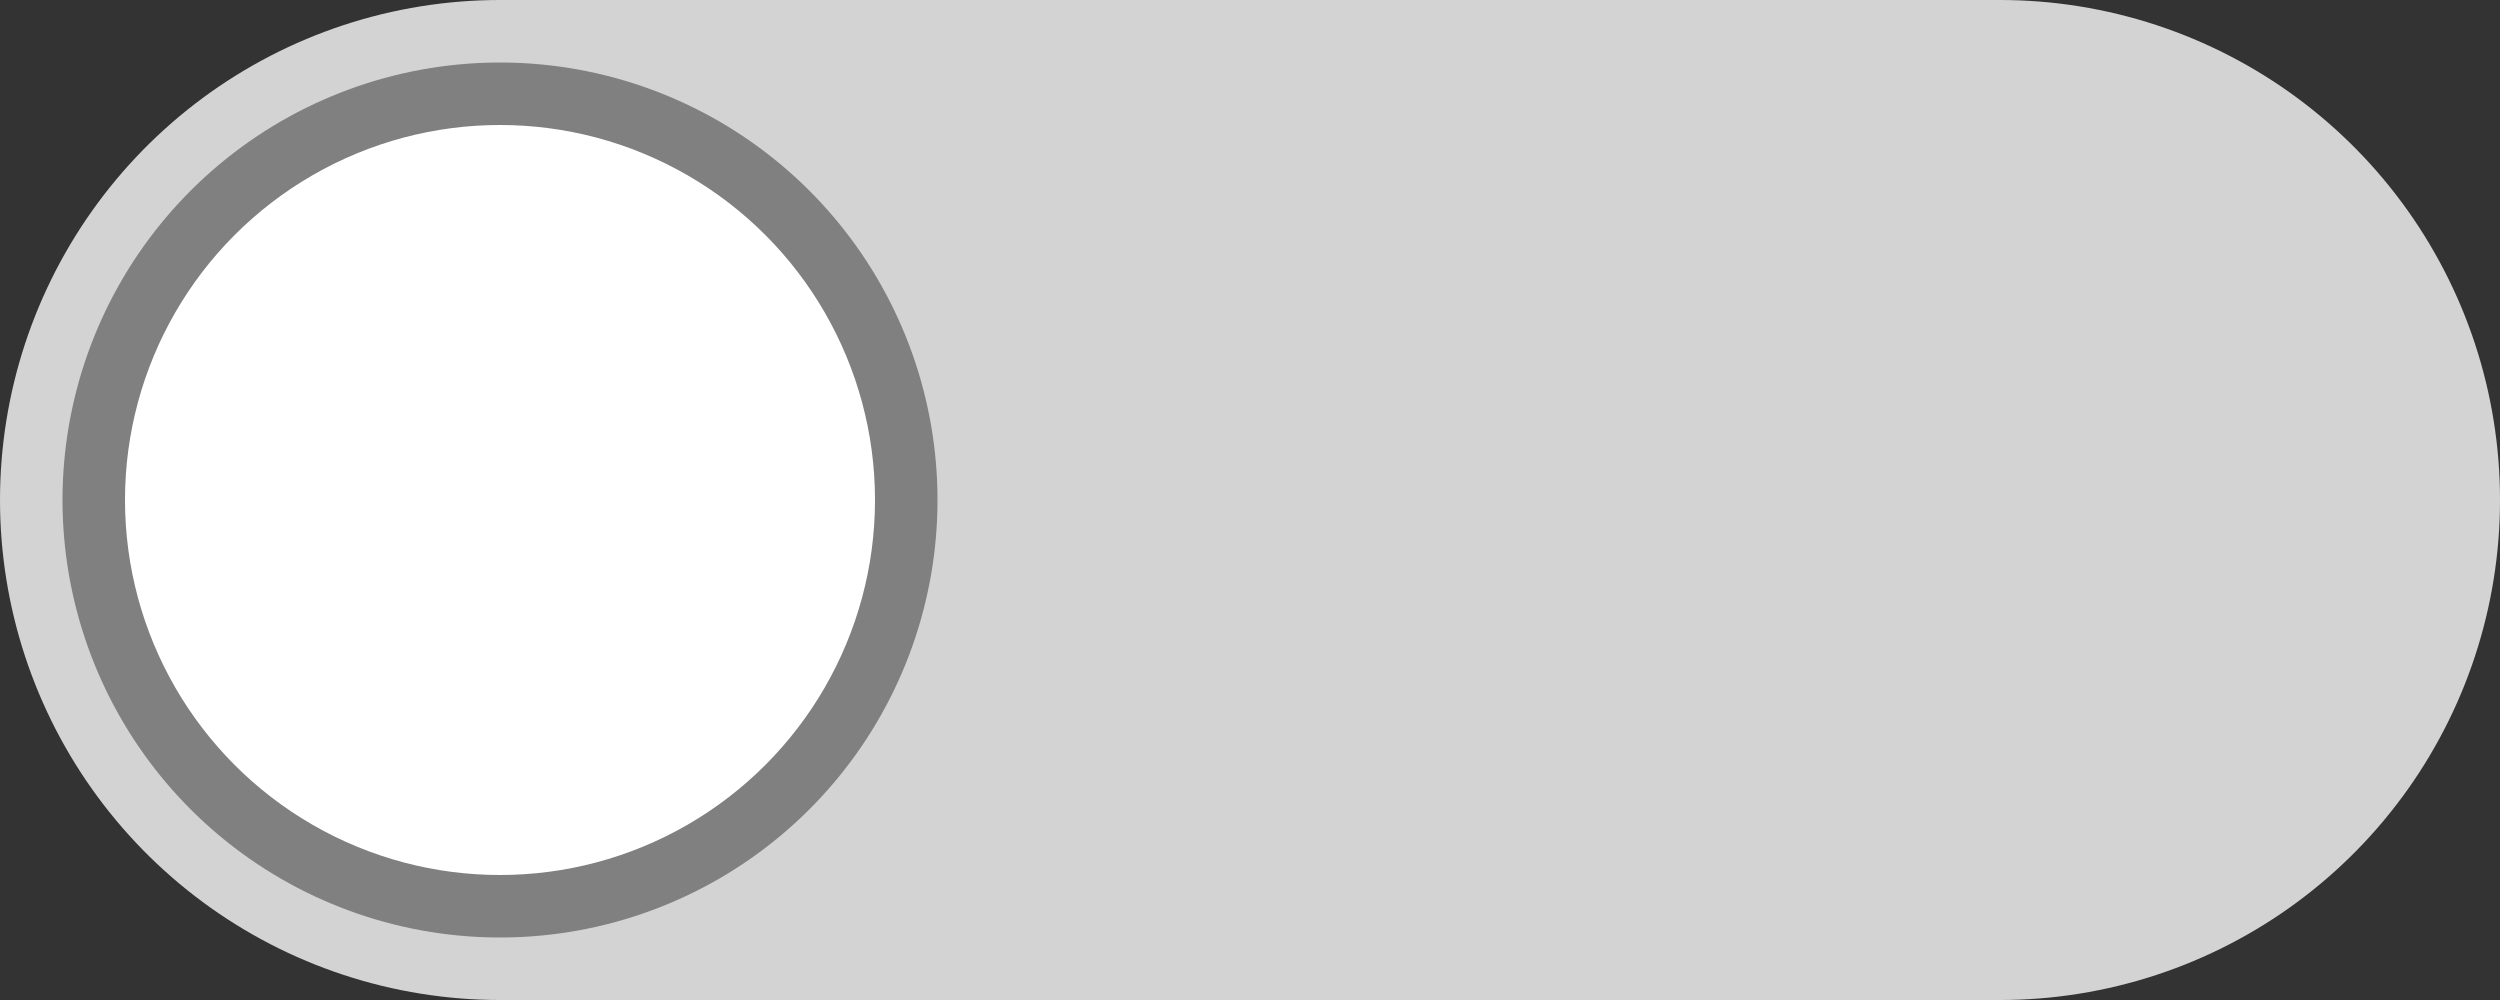
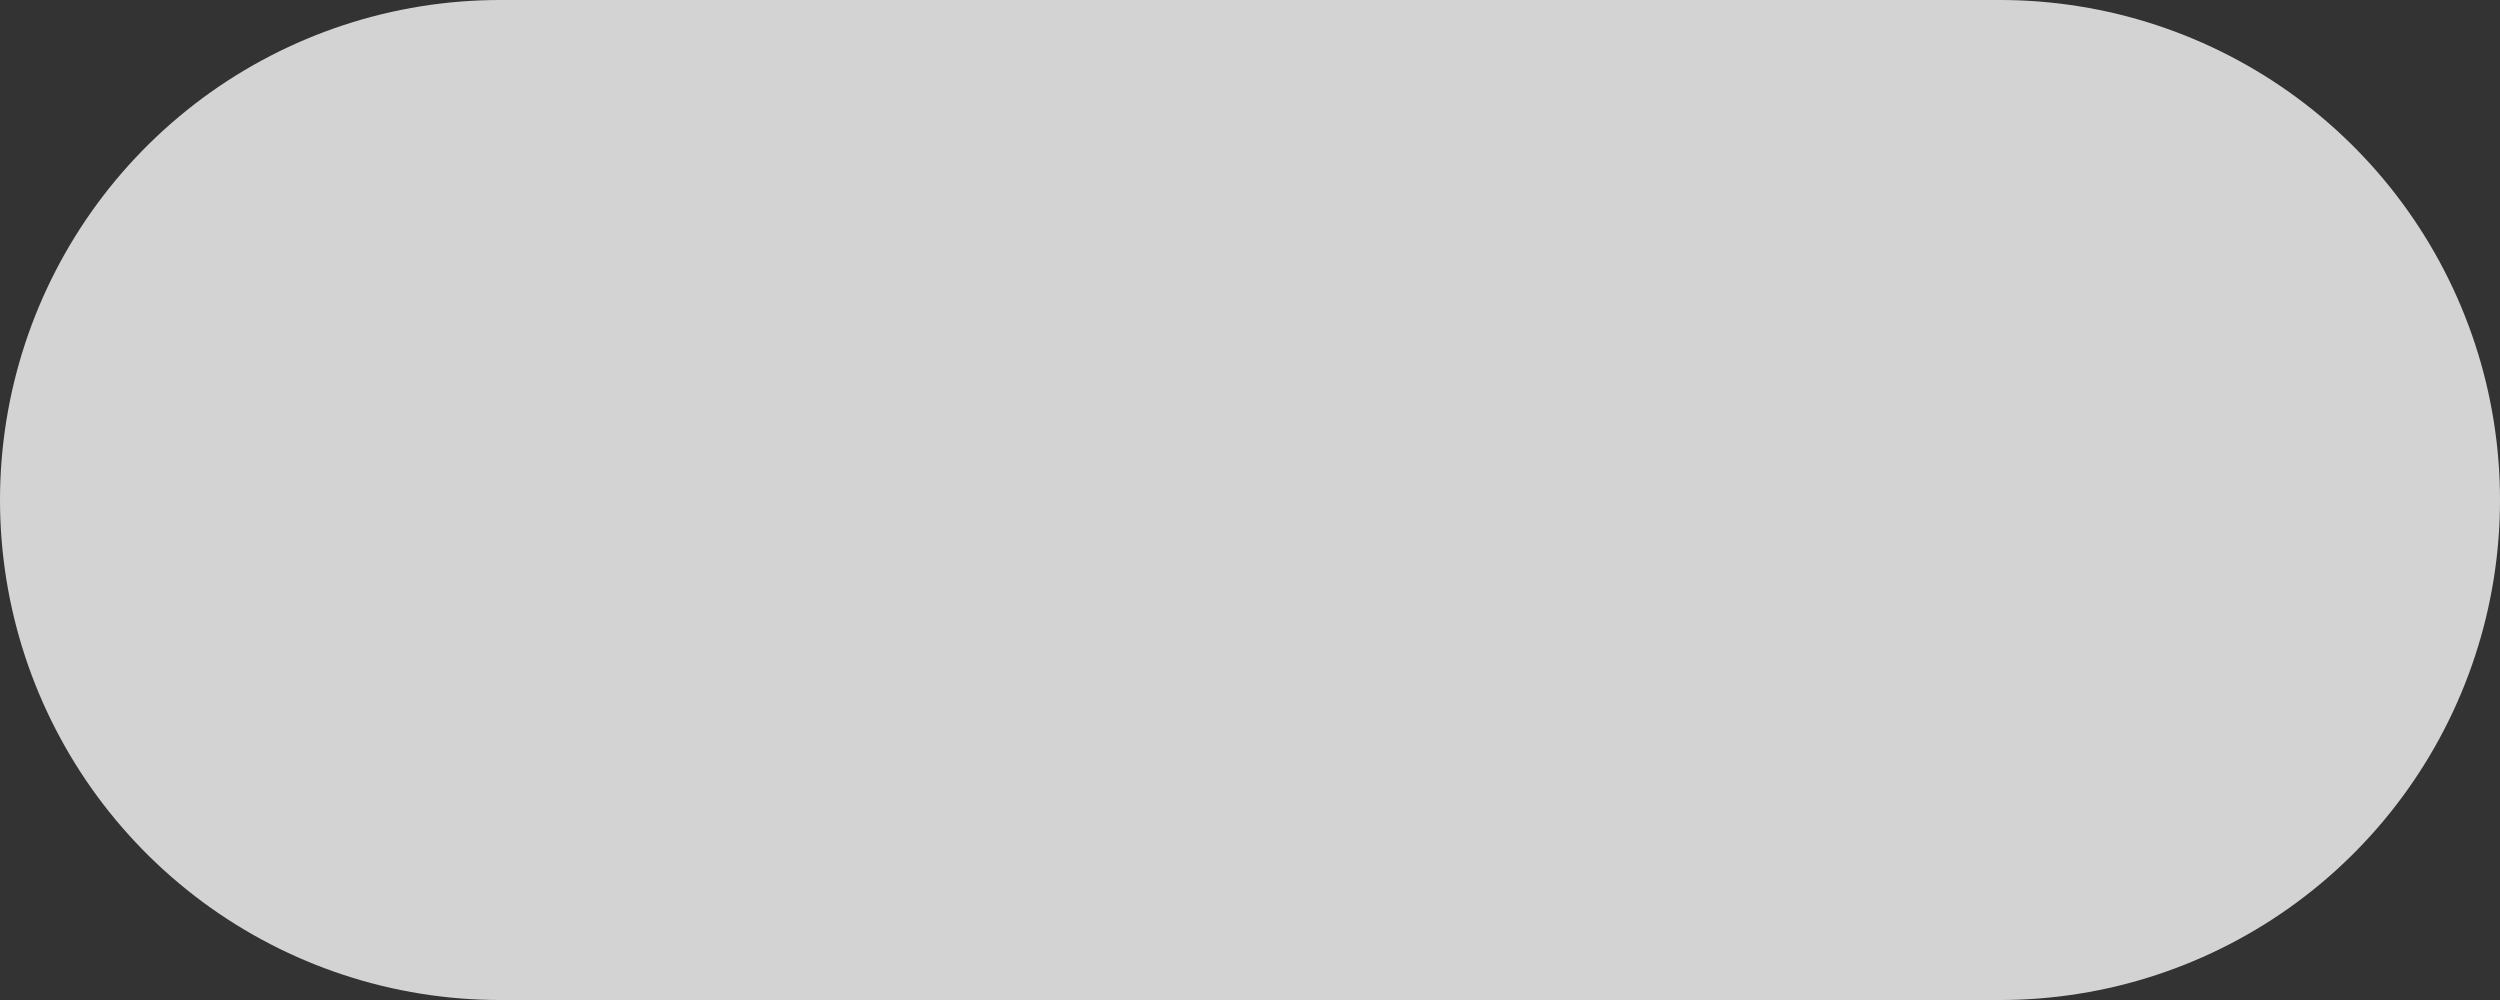
<svg xmlns="http://www.w3.org/2000/svg" viewBox="0 0 100 40">
  <rect x="0" y="0" width="100" height="40" fill="#333333" stroke="none" />
  <line x1="20" y1="20" x2="80" y2="20" stroke="lightgrey" stroke-width="40" stroke-linecap="round" />
-   <line x1="20" y1="20" x2="20" y2="20" stroke="grey" stroke-width="35" stroke-linecap="round" />
-   <circle cx="20" cy="20" r="15" fill="white" />
</svg>